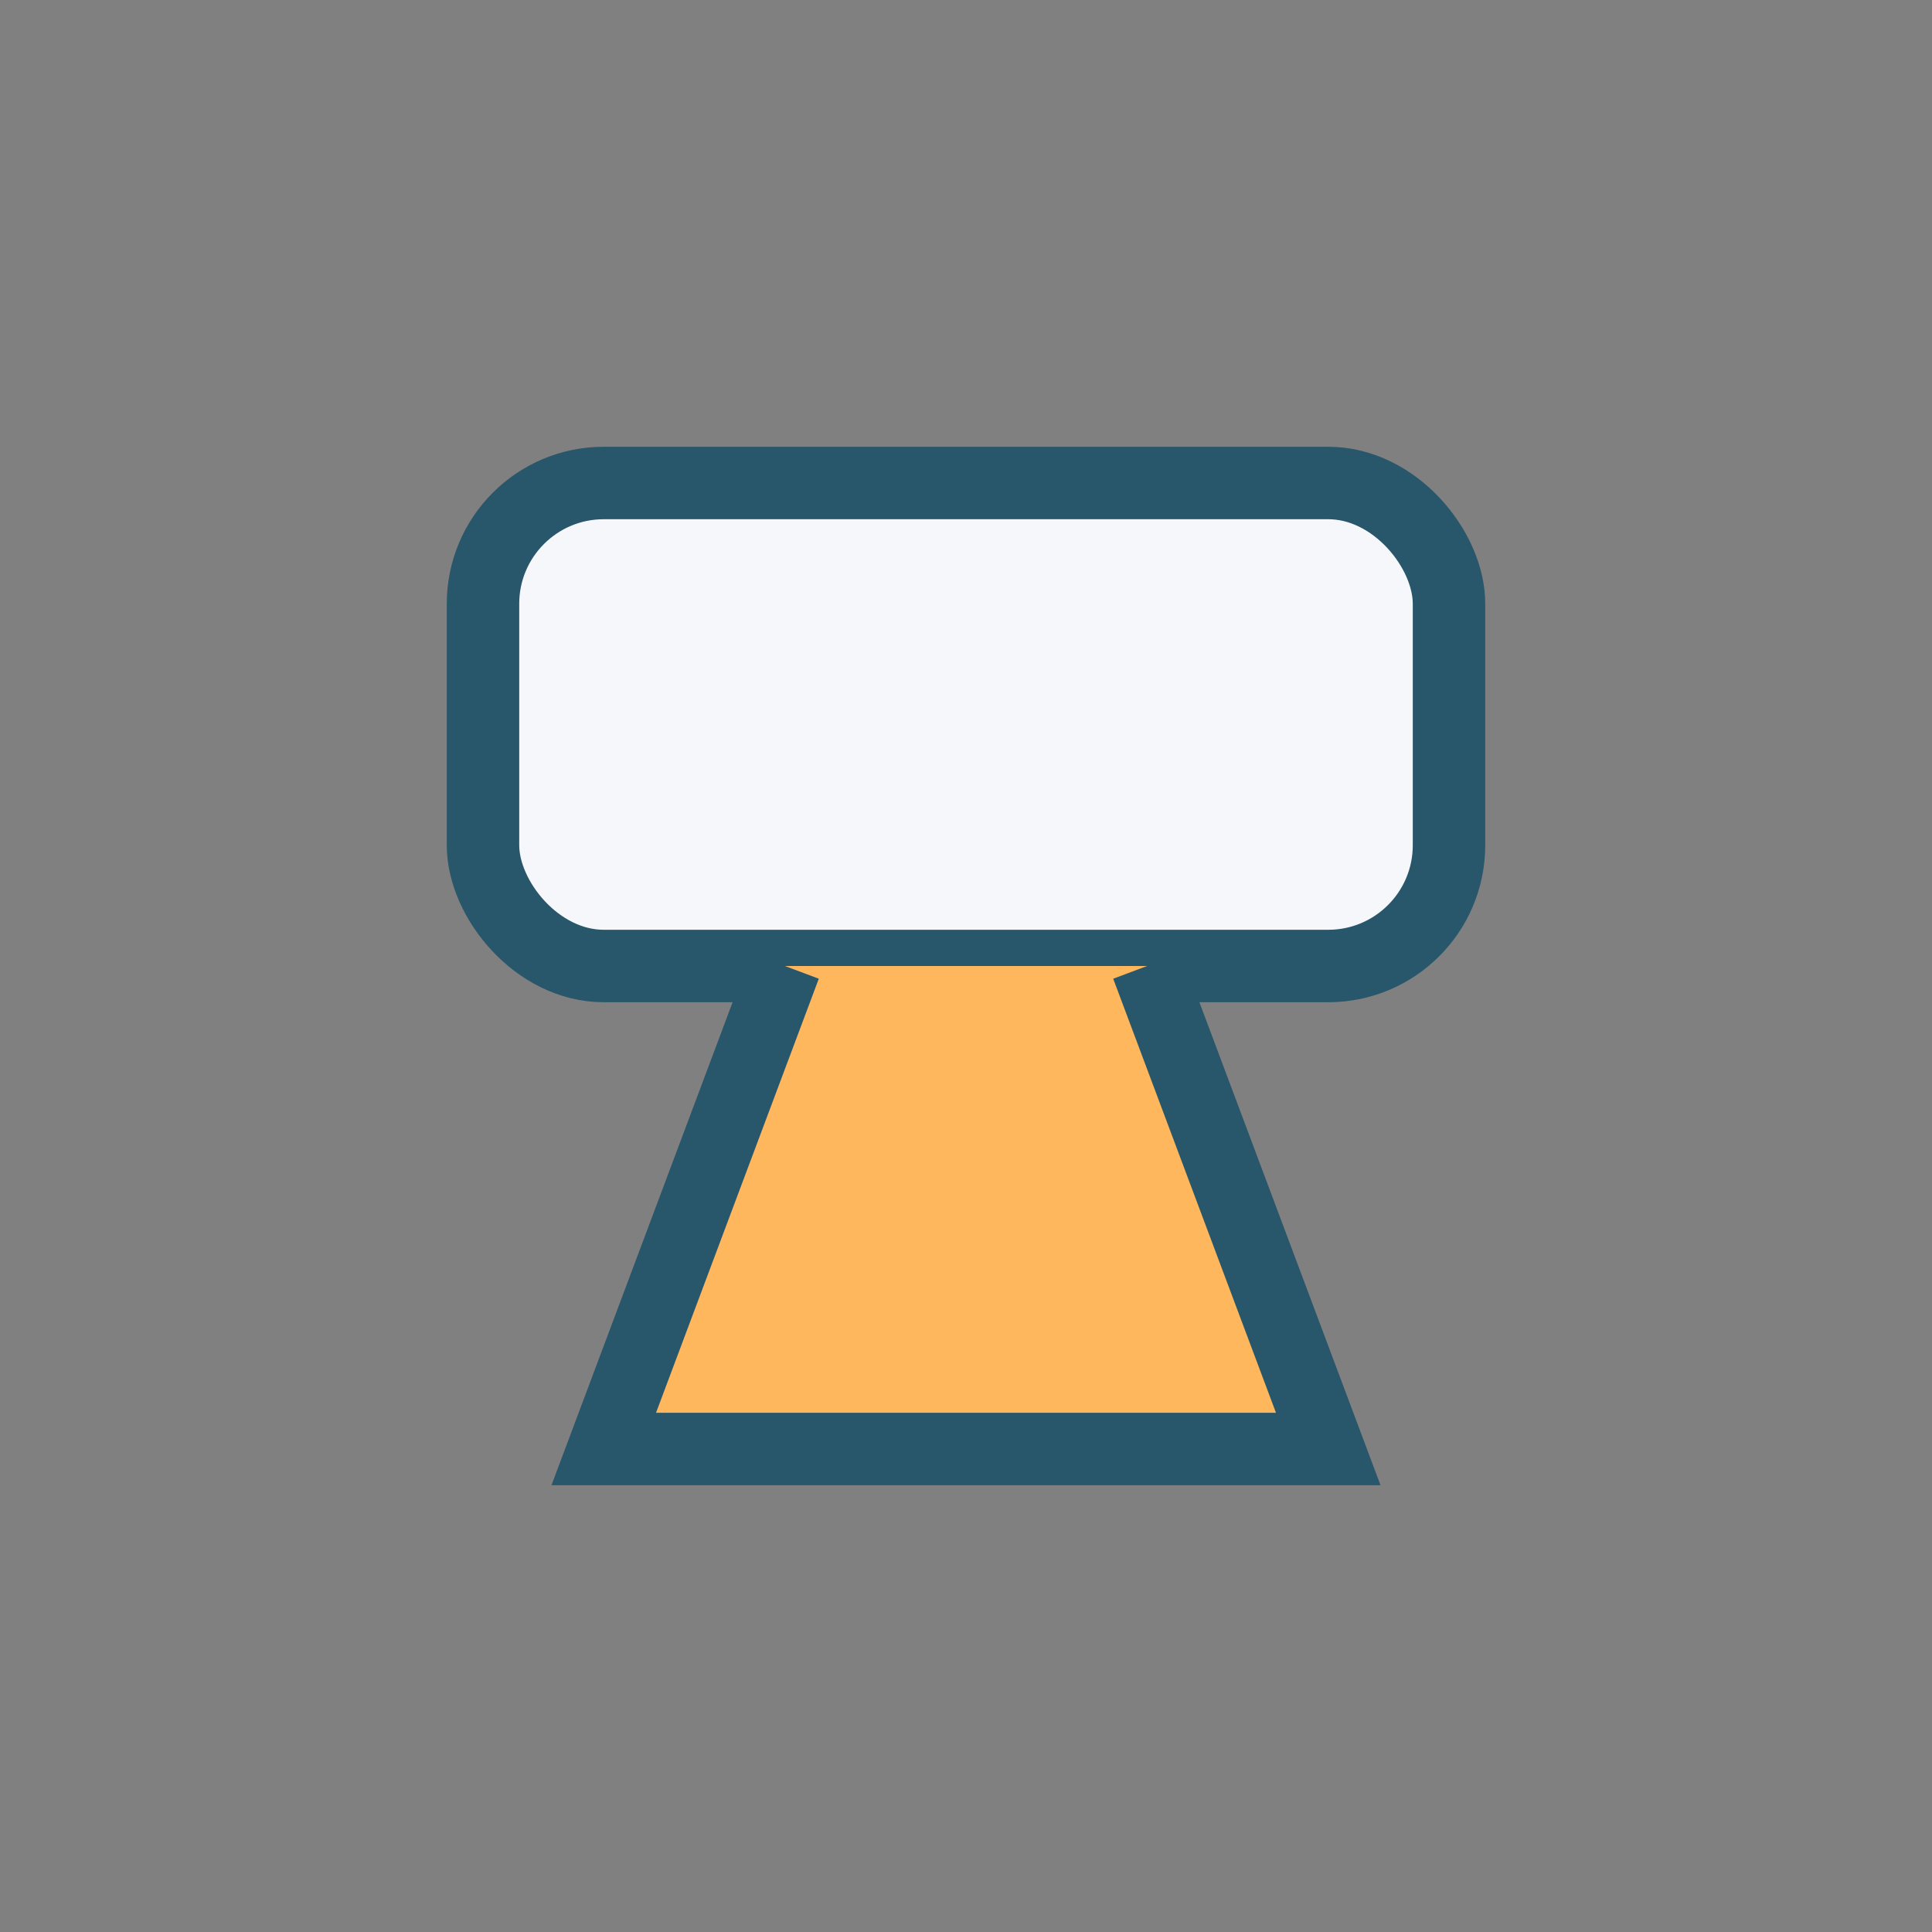
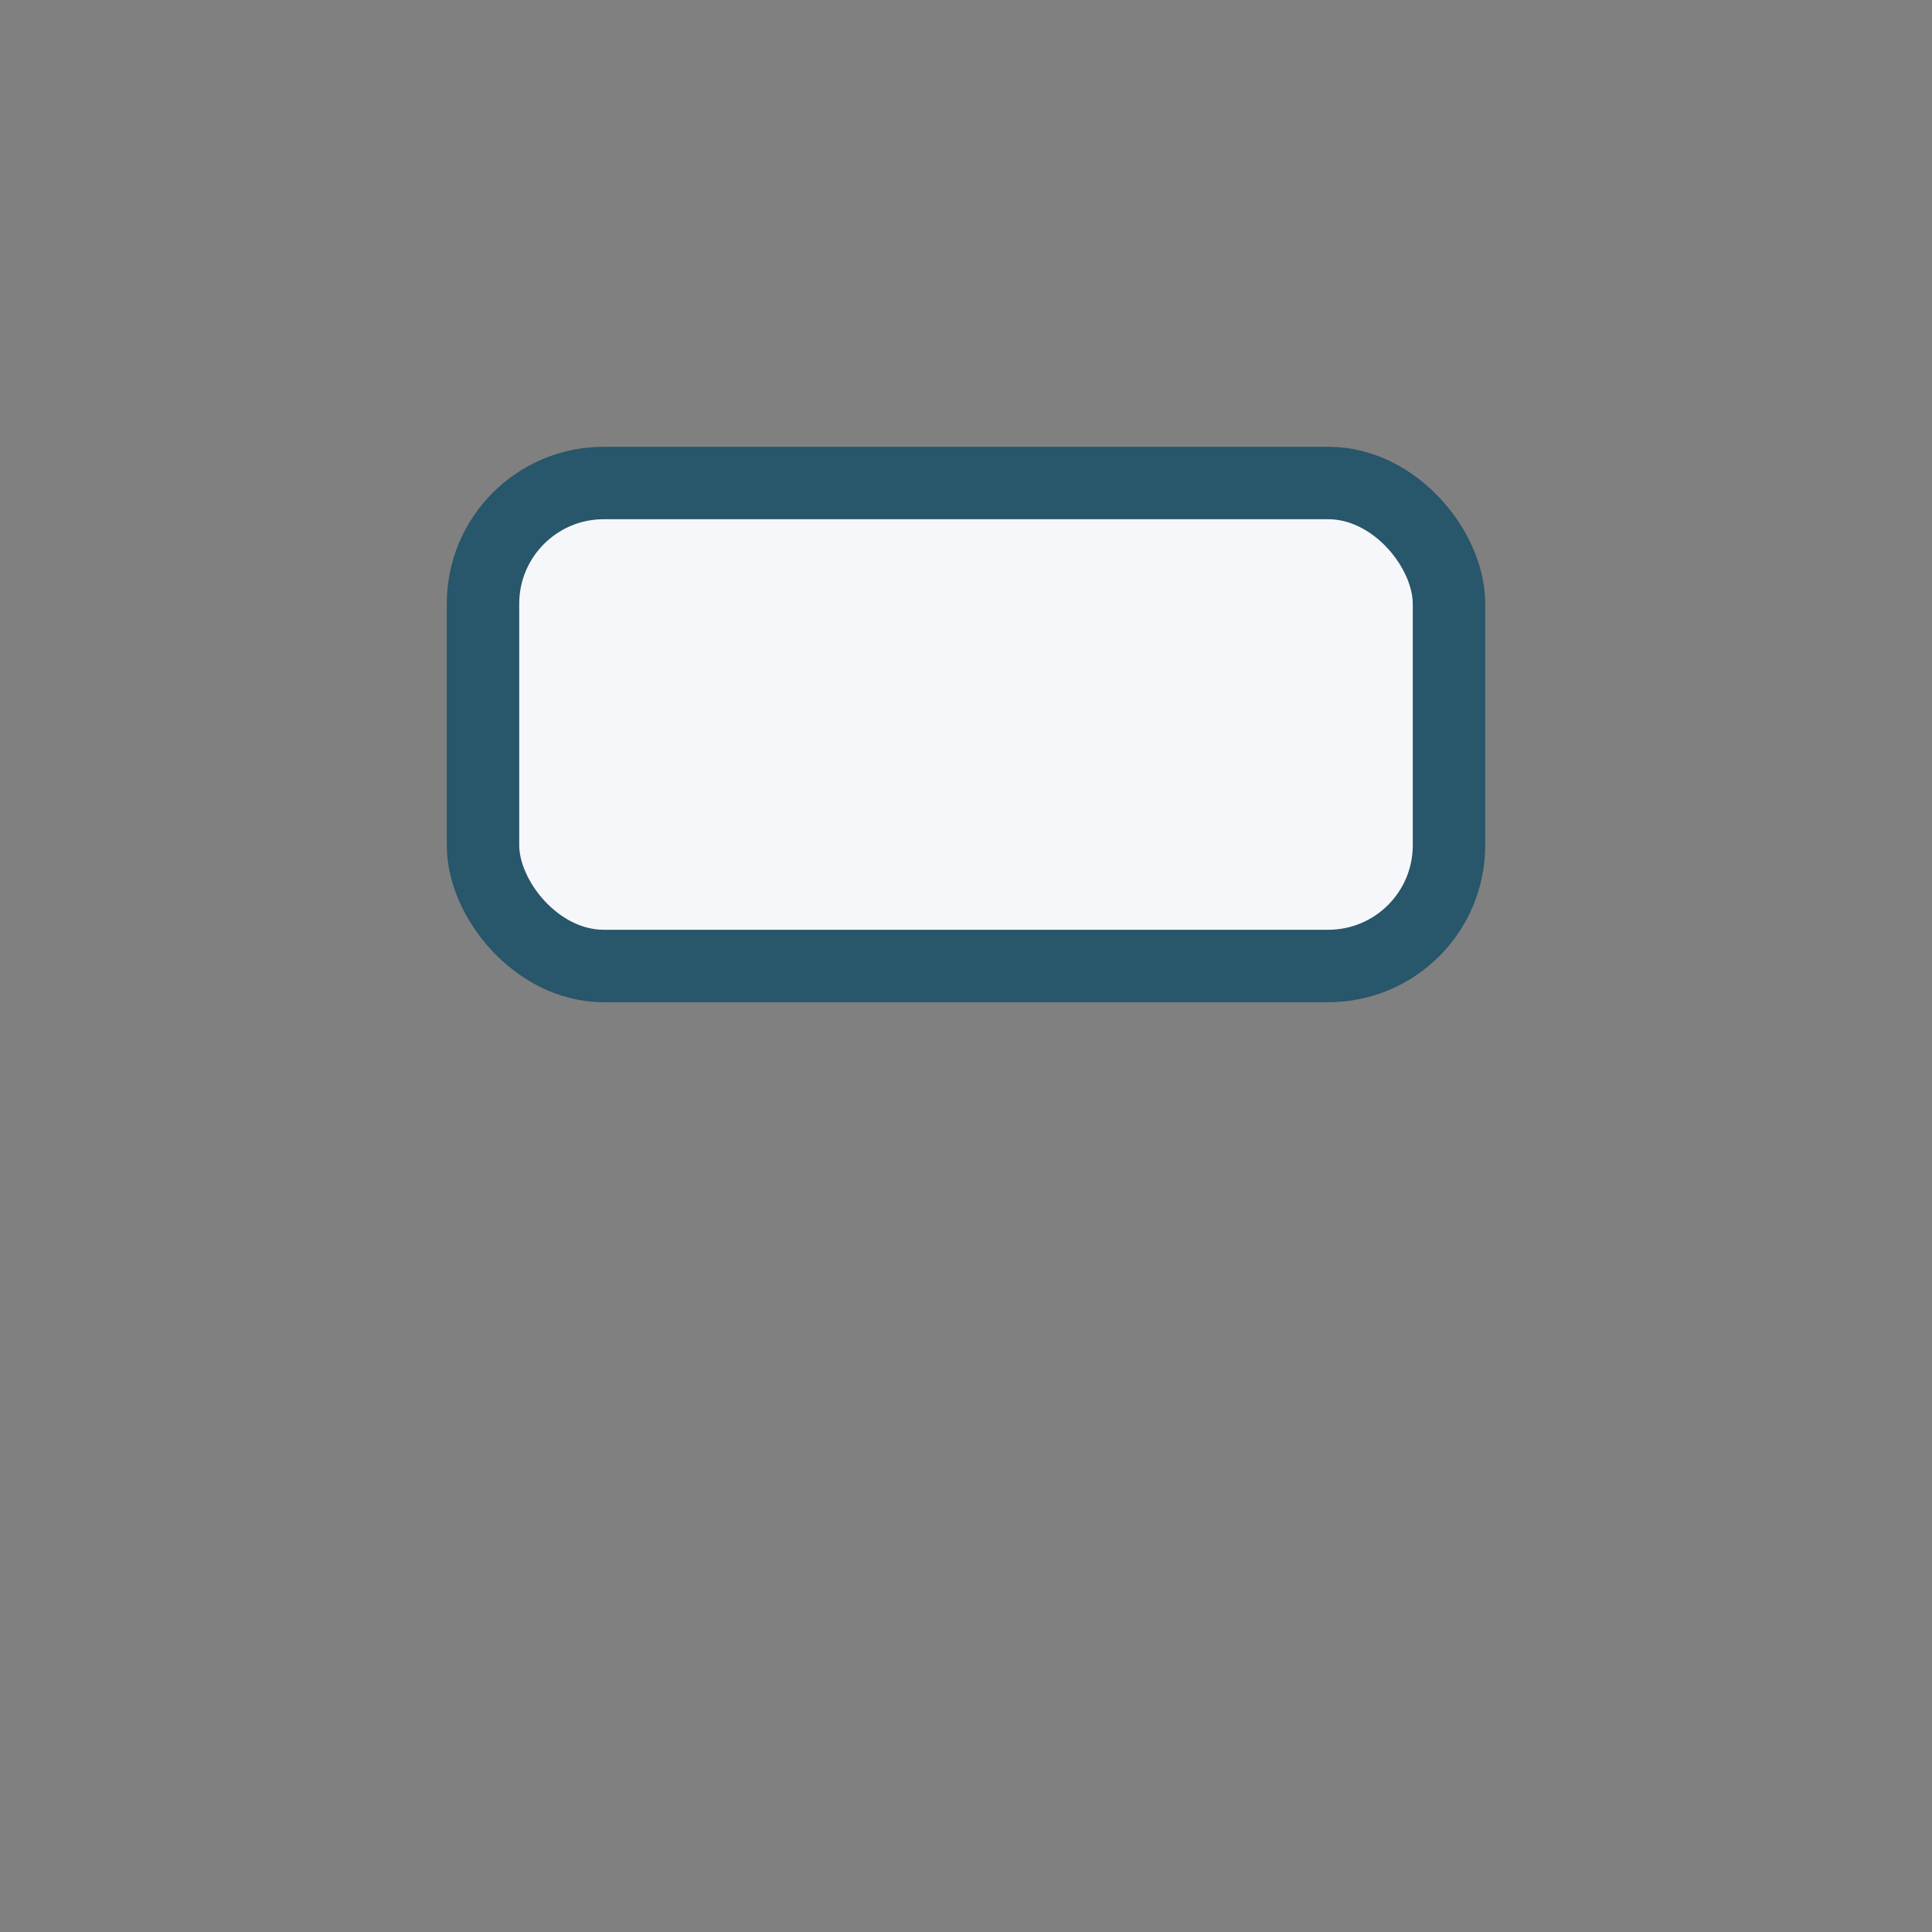
<svg xmlns="http://www.w3.org/2000/svg" width="32" height="32" viewBox="0 0 32 32">
  <rect x="0" y="0" width="32" height="32" fill="#808080" stroke="none" />
  <rect x="8" y="8" width="16" height="8" rx="2" fill="#F6F7FB" stroke="#28566A" stroke-width="1.2" />
-   <path d="M13 16l-3 8h12l-3-8" fill="#FFB75E" stroke="#28566A" stroke-width="1.2" />
</svg>